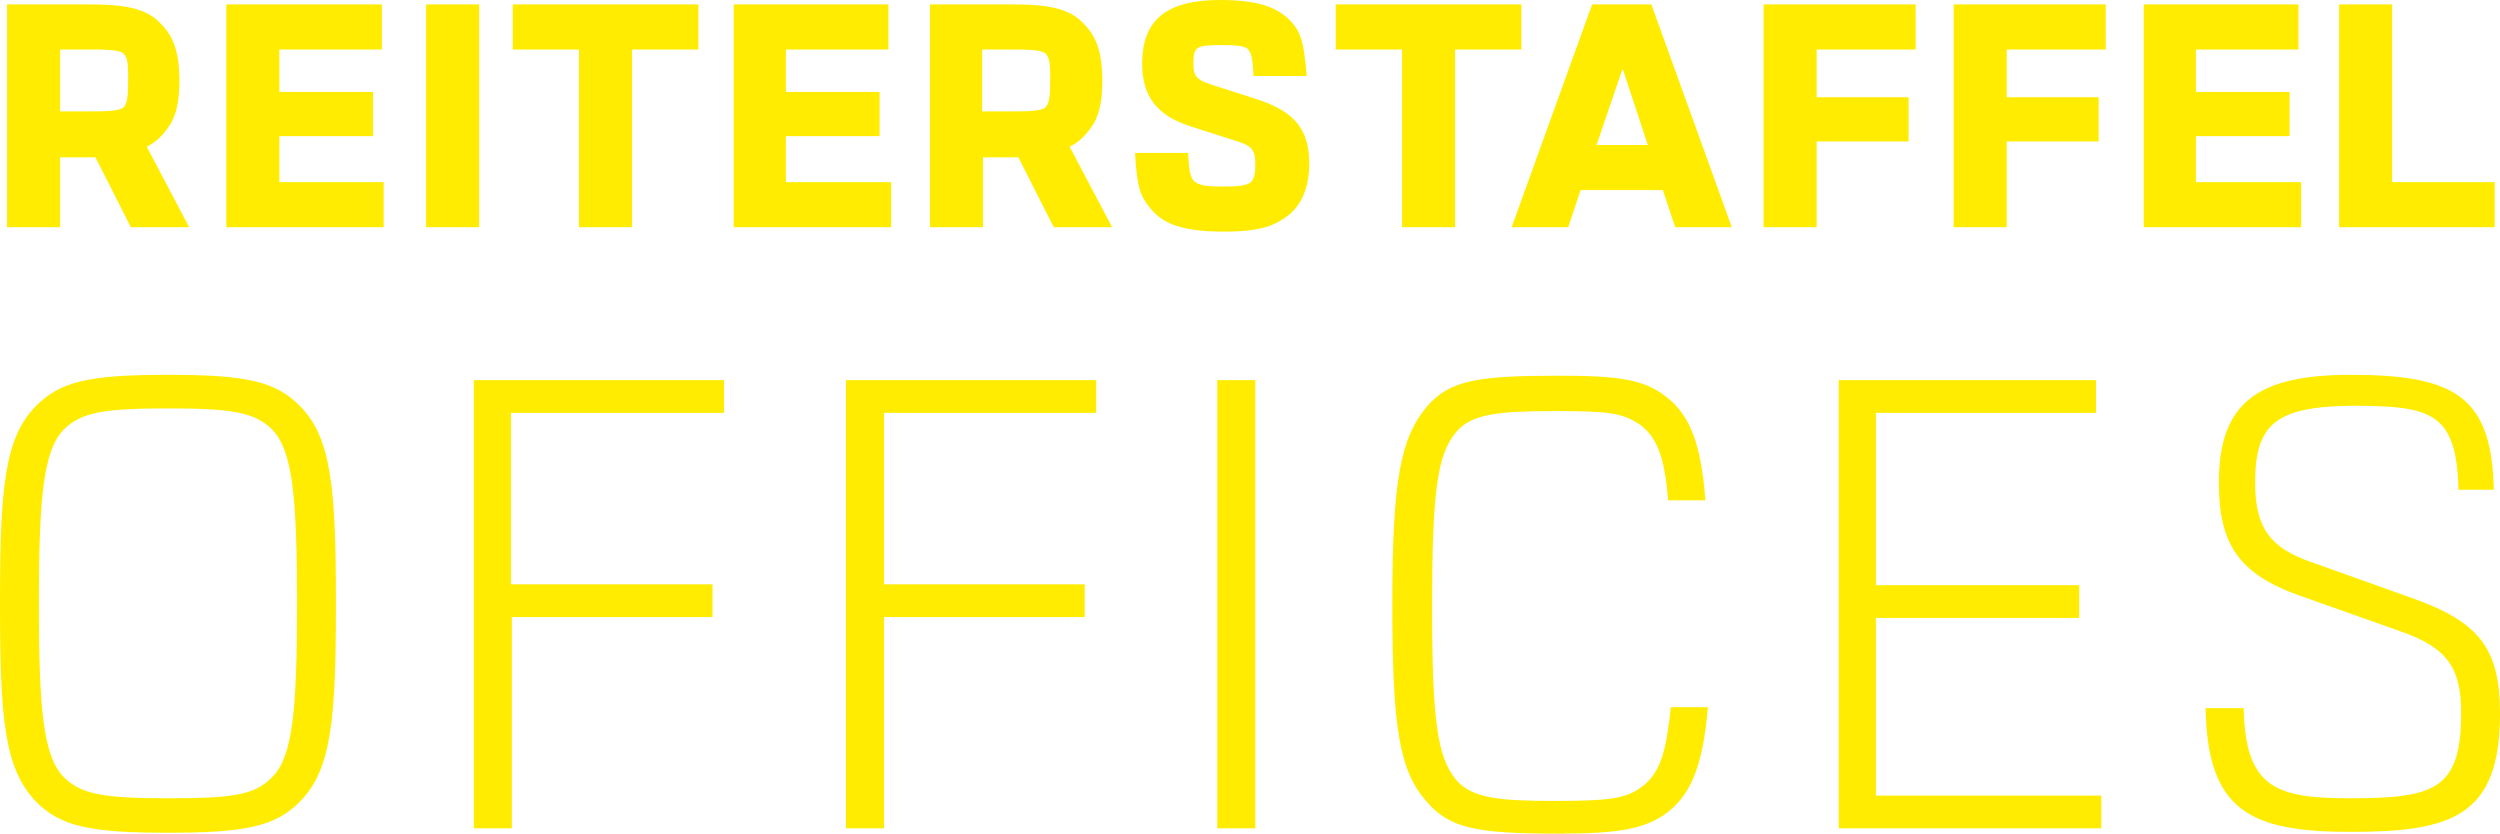
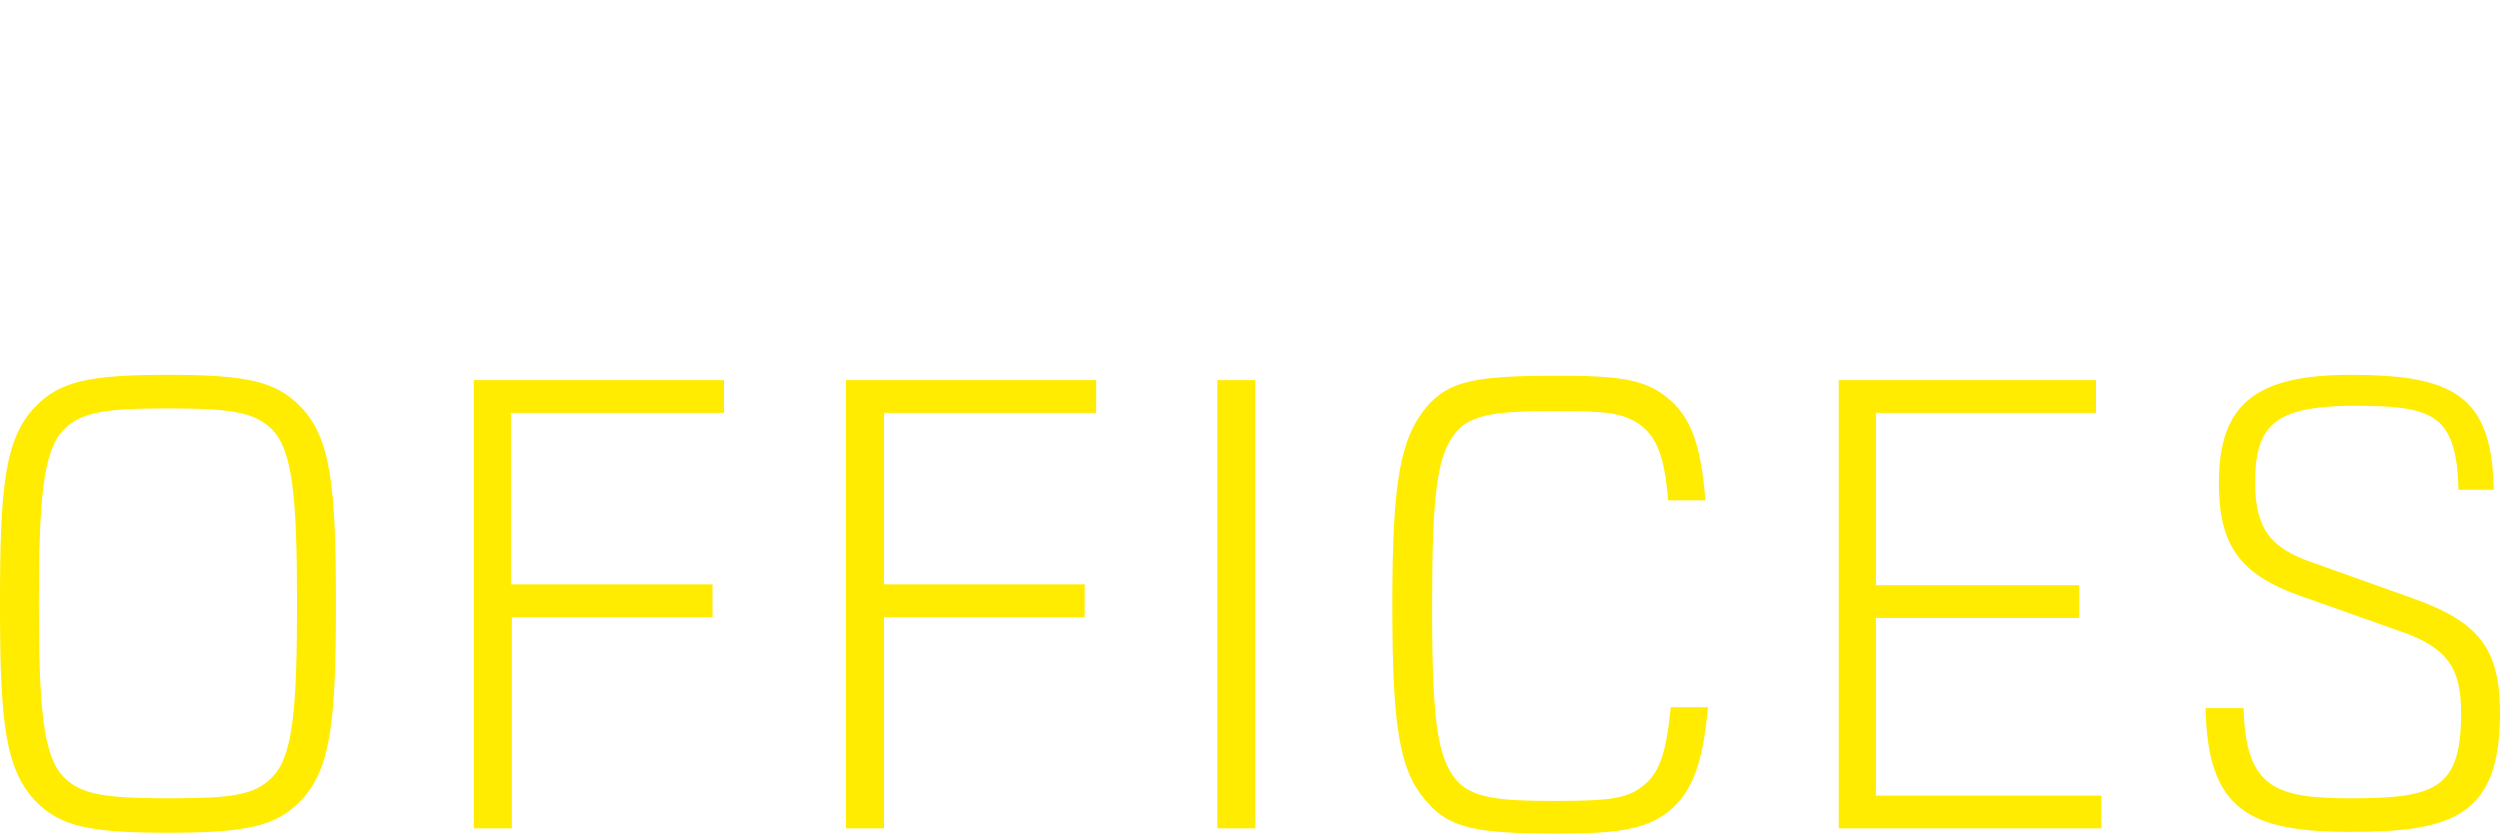
<svg xmlns="http://www.w3.org/2000/svg" id="uuid-fa9c39b7-f988-4d9b-82ce-c54d2b79a5c9" viewBox="0 0 282.8 94.3">
  <defs>
    <style>.uuid-28020b86-09eb-43ae-aaea-bf3030bfb81e{fill:#ffec00;}</style>
  </defs>
  <path class="uuid-28020b86-09eb-43ae-aaea-bf3030bfb81e" d="m282.1,55.5c-.2-10.6-4.3-13.1-16.2-13.1-10.6,0-14.9,3.2-14.9,12.2,0,6.8,2.1,10.3,9.2,12.8l11.3,4c5.5,1.9,6.9,4.3,6.9,9.3,0,8.6-3,9.6-12.5,9.6-8.4,0-11.9-1.1-12.1-10.2h-4.3c.2,11.6,5,14,16.4,14s16.9-1.7,16.9-13.4c0-7.4-2.4-10.4-10.1-13.1l-11.2-4c-4.7-1.6-6.4-3.9-6.4-9,0-6.6,2.3-8.6,10.9-8.7,9,0,11.9.7,12.1,9.5h4v.1Zm-69.9-8.8h24.9v-3.7h-29.1v50.7h29.7v-3.7h-25.5v-20.1h23v-3.7h-23v-19.5Zm-19.3,9.7c-.5-6.2-1.7-9.4-4.4-11.5-2.5-2-5.5-2.4-12.1-2.4-9.3,0-12.4.5-15,3.5-3,3.6-3.9,8.4-3.9,22.4s.8,18.8,3.9,22.3c2.6,3,5.6,3.6,14.9,3.6,6.6,0,9.5-.5,11.9-2.1,3-2.1,4.4-5.3,5-12.2h-4.2c-.5,5-1.2,7.2-2.9,8.7-1.9,1.6-3.6,1.9-10.3,1.9-6.2,0-9.3-.3-11.1-2.4-2.1-2.6-2.7-6.6-2.7-19.6s.6-17.2,2.7-19.7c1.7-2.1,4.9-2.4,11.1-2.4s7.8.2,9.8,1.6c1.8,1.4,2.7,3.5,3.1,8.5h4.2v-.2Zm-50.9-13.4h-4.3v50.7h4.3v-50.7Zm-42.1,3.7h24.1v-3.7h-28.3v50.7h4.3v-23.9h22.7v-3.7h-22.7v-19.4h-.1Zm-42.1,0h24.1v-3.7h-28.3v50.7h4.3v-23.9h22.7v-3.7h-22.8v-19.4Zm-38.8-.5c7.1,0,9.8.4,11.8,2.4,2.3,2.4,2.8,7.6,2.8,19.7s-.5,17.3-2.8,19.6c-2,2.1-4.7,2.4-11.8,2.4s-9.8-.4-11.8-2.4c-2.3-2.4-2.8-7.6-2.8-19.6s.5-17.3,2.8-19.7c2-2,4.7-2.4,11.8-2.4m0-3.8c-8.8,0-12.2.7-15,3.6-3.5,3.6-4,9.3-4,22.3s.5,18.6,4,22.3c2.8,2.9,6.2,3.6,15,3.6s12.2-.7,15-3.6c3.5-3.6,4-9.3,4-22.3s-.5-18.7-4-22.3c-2.8-2.9-6.2-3.6-15-3.6" />
-   <path class="uuid-28020b86-09eb-43ae-aaea-bf3030bfb81e" d="m264.6.5v25.2h17.6v-5.1h-11.6V.5h-6Zm-4.6,0h-17.5v25.2h17.8v-5.1h-11.9v-5.2h10.6v-5h-10.6v-4.8h11.6V.5Zm-21.8,0h-17.2v25.2h6v-9.7h10.4v-5h-10.4v-5.4h11.2V.5Zm-21.5,0h-17.2v25.2h6v-9.7h10.4v-5h-10.4v-5.4h11.2V.5Zm-30.3,15.9h-5.8l2.9-8.5h.1l2.8,8.5Zm9.5,9.3L186.8.5h-6.7l-9.1,25.2h6.4l1.4-4.2h9.3l1.4,4.2h6.4ZM172.1.5h-21v5.1h7.5v20.1h6V5.6h7.5V.5Zm-24.3,8c-.3-3.7-.6-5-2.1-6.4s-3.7-2.1-7.7-2.1c-6.1,0-8.8,2.3-8.8,7.2,0,3.7,1.7,5.9,5.5,7.1l5.3,1.7c1.6.5,2,1,2,2.5,0,1.1-.1,1.7-.5,2.1-.5.4-1.4.5-3,.5-2,0-3-.1-3.5-.7-.4-.5-.5-1.2-.6-3.1h-6c.2,3.8.6,4.9,1.6,6.1,1.5,2,3.9,2.8,8.5,2.8,3.2,0,5.1-.4,6.6-1.4,2-1.2,3-3.4,3-6.3,0-3.8-1.6-5.9-6-7.3l-5.3-1.7c-1.4-.5-1.8-.9-1.8-2.2,0-2,.2-2.2,3.2-2.2,1.7,0,2.5.1,2.9.4.5.5.6,1.2.7,3.1h6v-.1Zm-36.7-2.9h3c1.9,0,3.5,0,4.1.4.6.5.6,1.4.6,3.1,0,1.8-.1,2.7-.6,3.1-.6.4-2.1.4-4.1.4h-3v-7Zm-5.9,20.1h6v-7.9h4l4,7.9h6.6l-4.8-9.1c1-.5,1.7-1.2,2.3-2,1-1.3,1.4-3,1.4-5.5,0-2.9-.6-4.9-2-6.3-1.5-1.7-3.7-2.3-8-2.3h-9.5v25.2ZM100.5.5h-17.5v25.2h17.8v-5.1h-11.9v-5.2h10.6v-5h-10.6v-4.8h11.6V.5Zm-21.5,0h-21v5.1h7.5v20.1h6V5.6h7.5V.5Zm-24.8,0h-6v25.2h6V.5Zm-11,0h-17.6v25.2h17.8v-5.1h-11.8v-5.2h10.6v-5h-10.6v-4.8h11.6s0-5.1,0-5.1ZM6.8,5.6h3c1.9,0,3.5,0,4.1.4.6.5.6,1.4.6,3.1,0,1.8-.1,2.7-.6,3.1-.6.4-2.1.4-4.1.4h-3v-7ZM.8,25.7h6v-7.9h4l4,7.9h6.6l-4.8-9.1c1-.5,1.7-1.2,2.3-2,1-1.3,1.4-3,1.4-5.5,0-2.9-.6-4.9-2-6.3-1.5-1.7-3.7-2.3-8-2.3H.8s0,25.2,0,25.2Z" />
</svg>